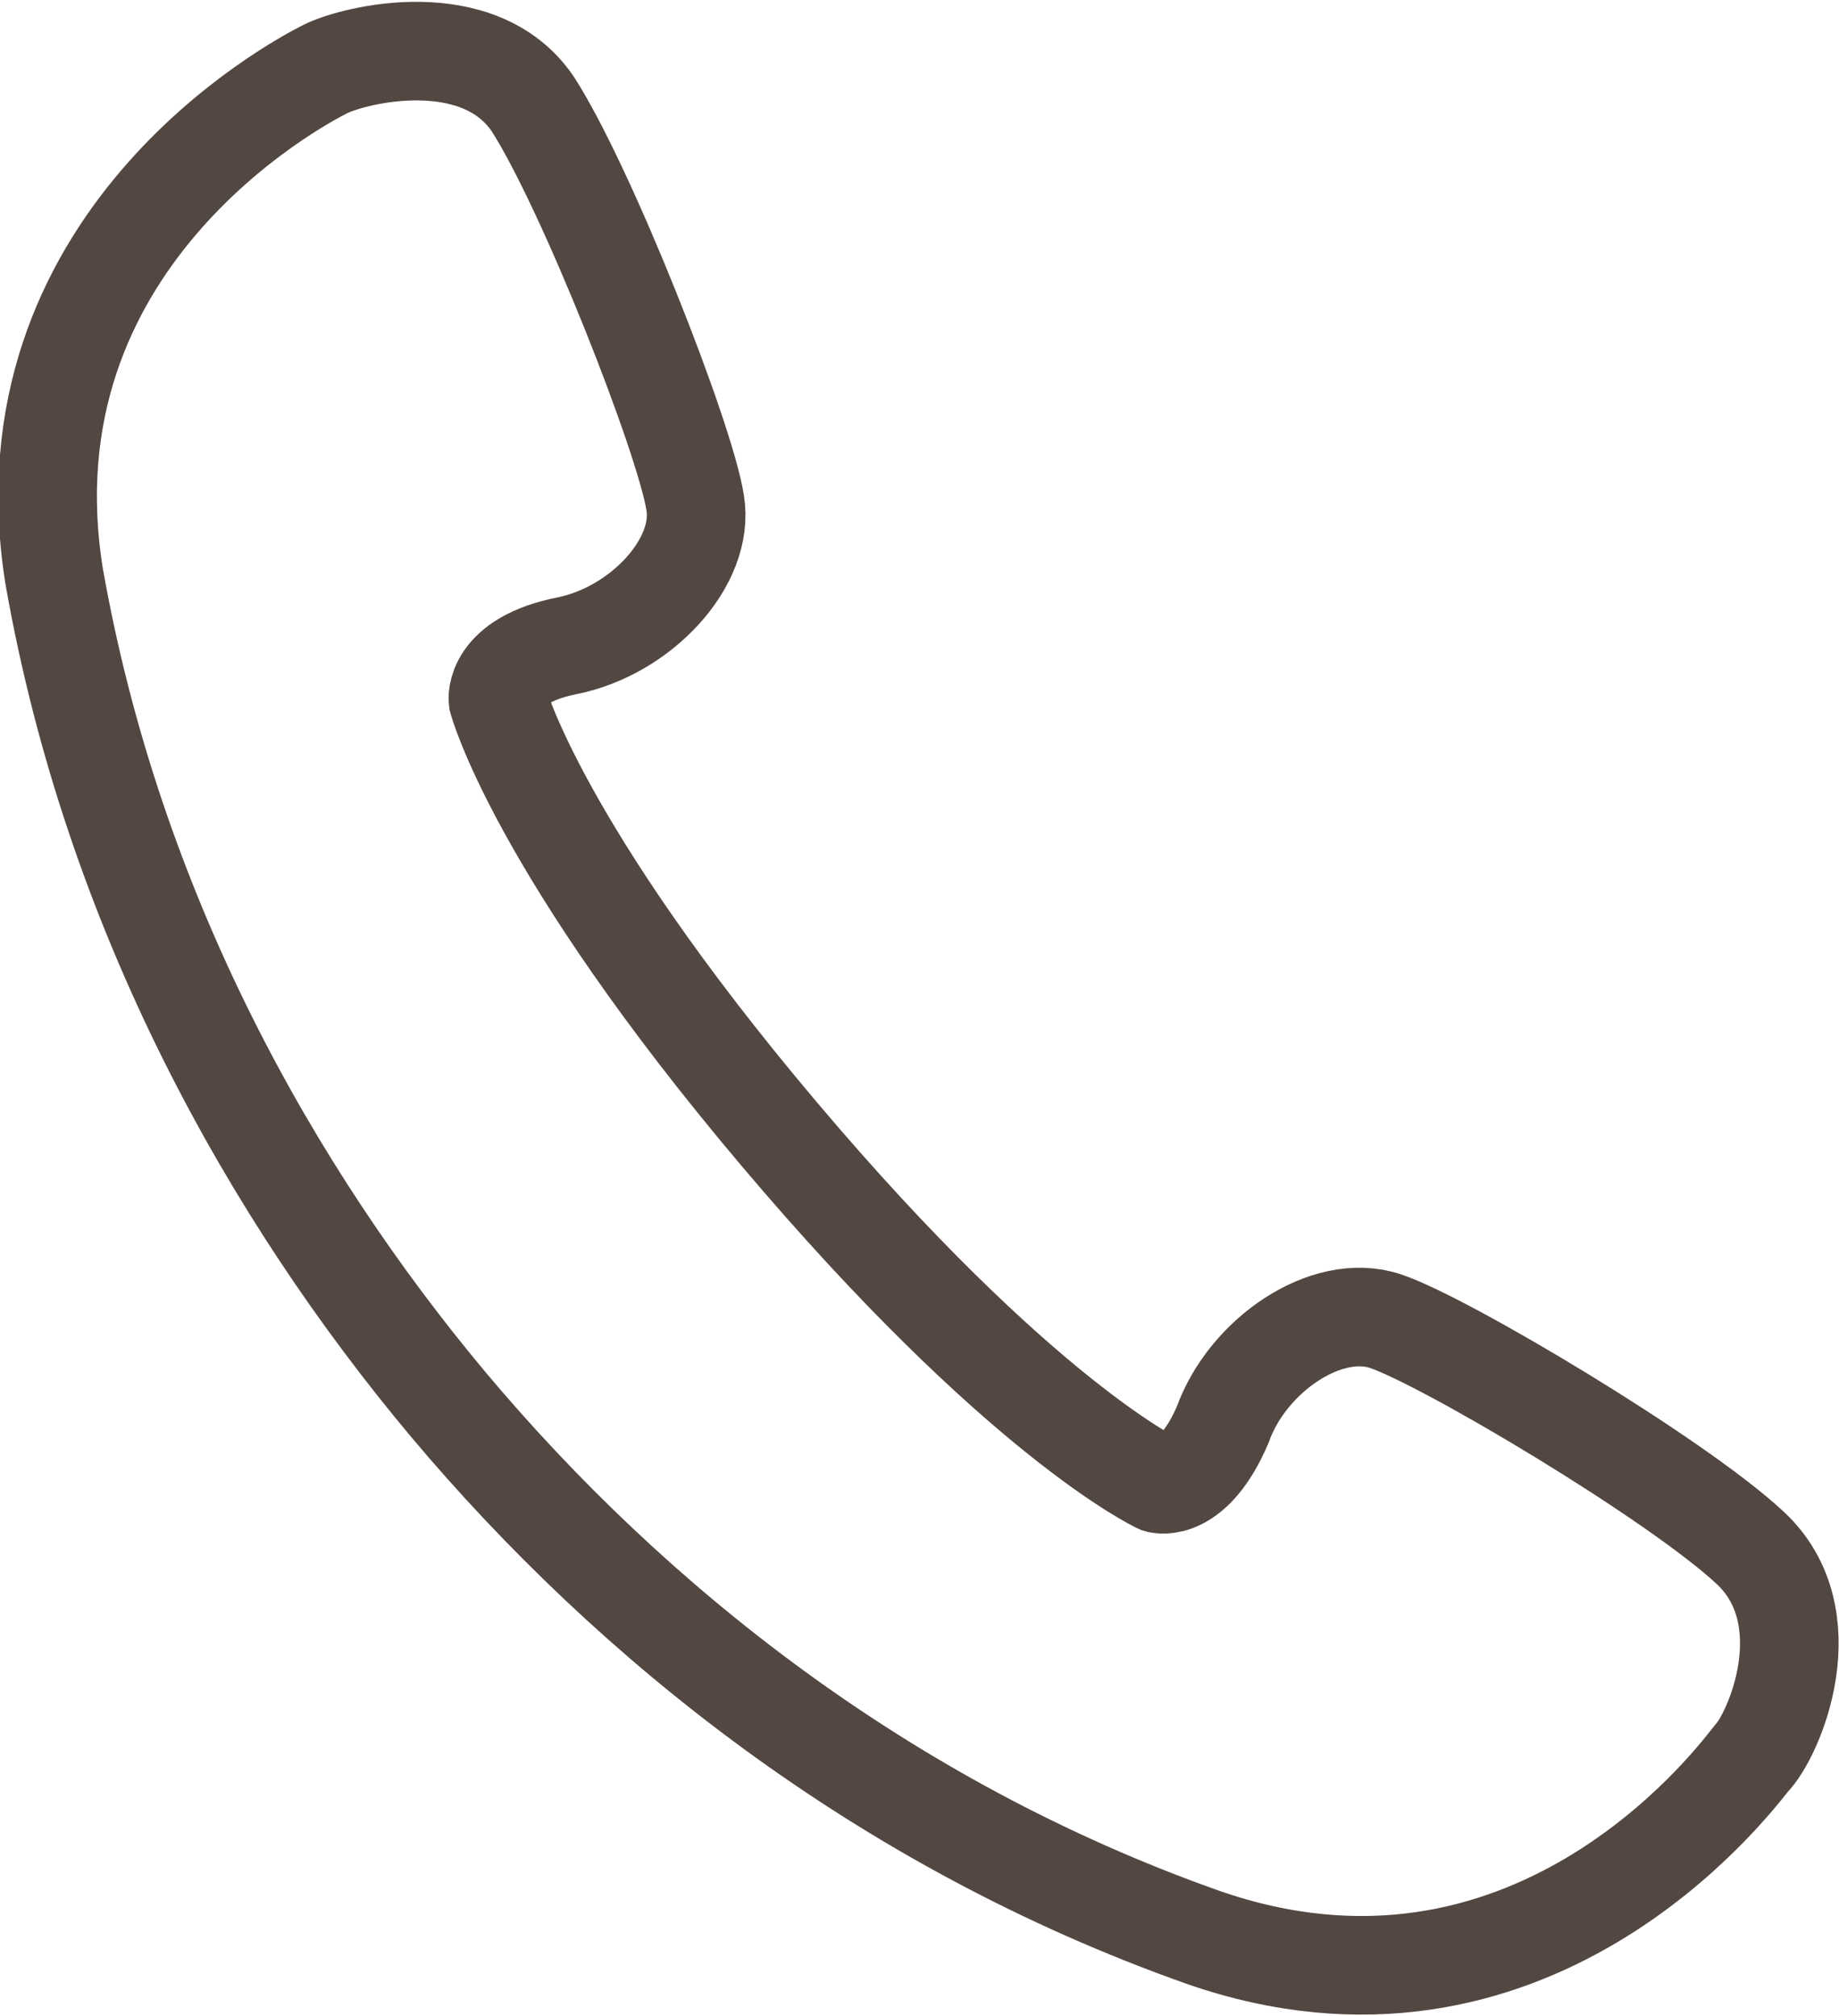
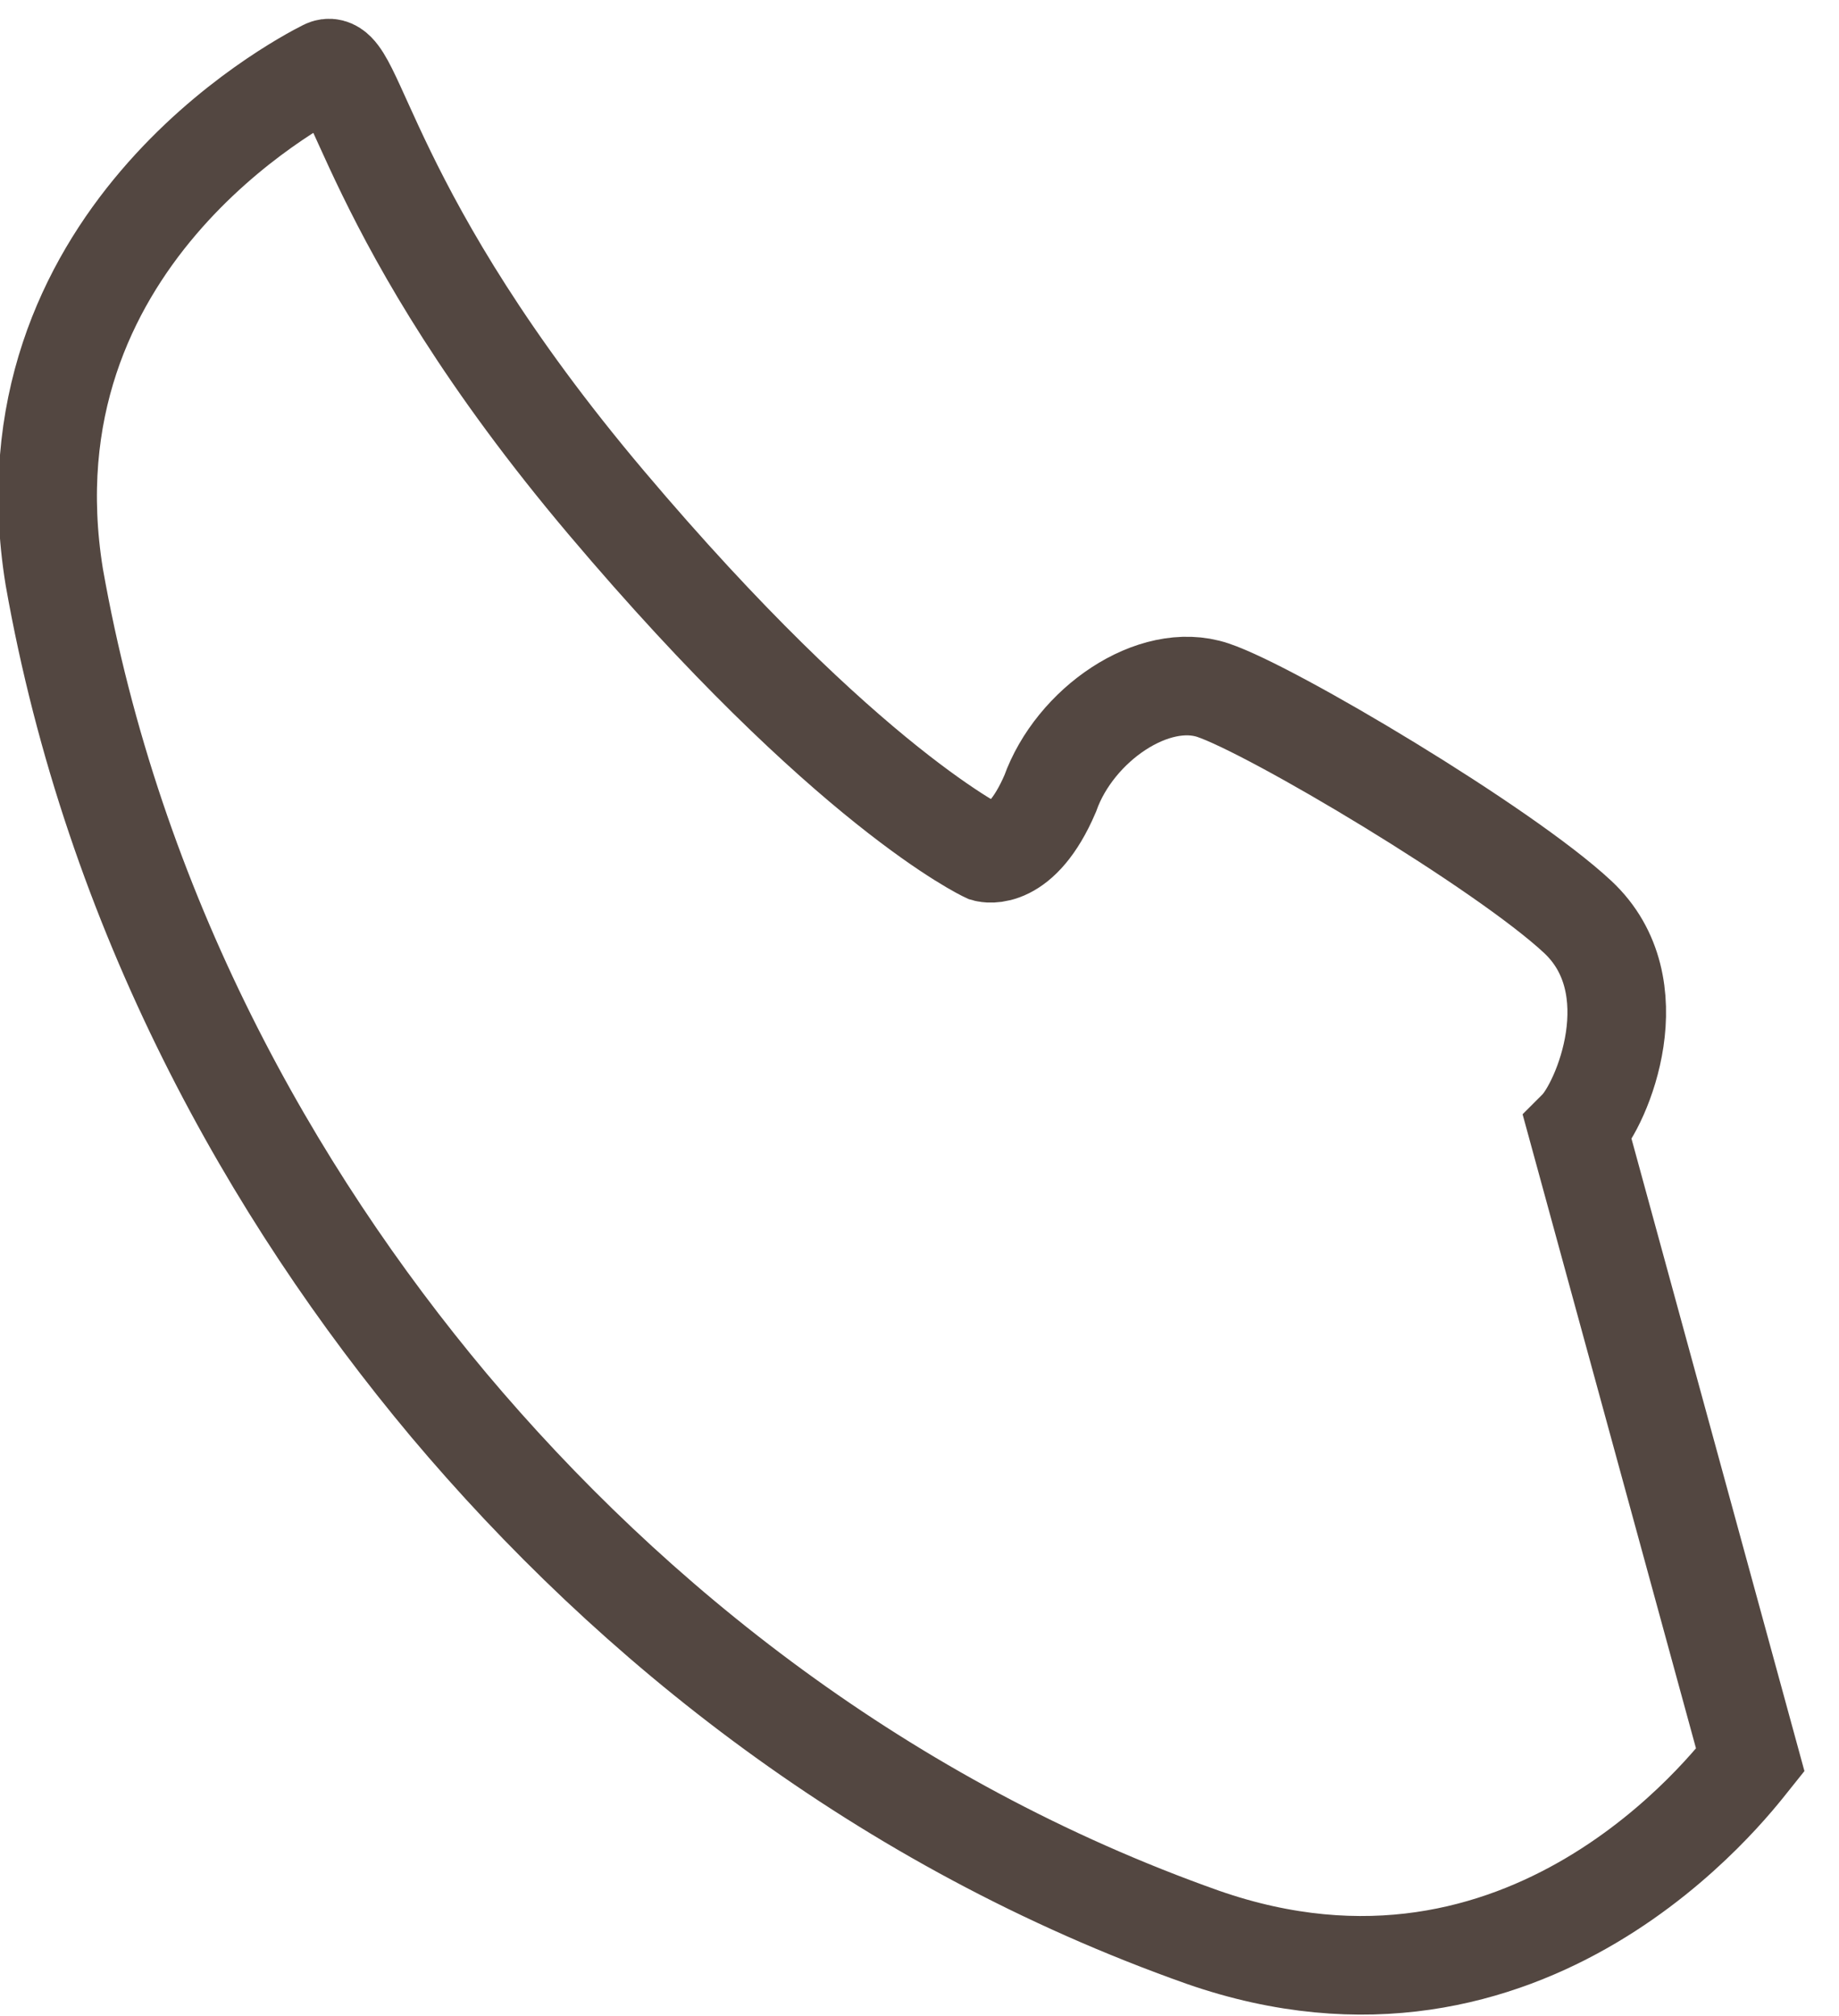
<svg xmlns="http://www.w3.org/2000/svg" data-name="レイヤー_1" width="37.3" height="40.9">
-   <path d="M35.5 35.7c-.4.5-4.5 5.9-11.1 3.6-6.5-2.3-11.6-6.4-15.3-10.8-3.6-4.3-6.8-10-8-16.8C0 4.9 6 1.7 6.6 1.4c.6-.3 3.1-.9 4.2.7 1.1 1.7 3.1 6.8 3.3 8.1.2 1.2-1.1 2.6-2.6 2.9-1.5.3-1.4 1.1-1.4 1.1s.8 3 5.7 8.8c4.9 5.8 7.7 7.1 7.7 7.1s.7.2 1.3-1.2c.5-1.4 2.1-2.5 3.3-2.1 1.2.4 5.9 3.2 7.4 4.6 1.5 1.4.5 3.8 0 4.3z" fill="none" stroke="#534741" stroke-miterlimit="10" stroke-width="2" />
+   <path d="M35.5 35.7c-.4.5-4.5 5.9-11.1 3.6-6.5-2.3-11.6-6.4-15.3-10.8-3.6-4.3-6.8-10-8-16.8C0 4.9 6 1.7 6.6 1.4s.8 3 5.7 8.8c4.9 5.8 7.7 7.1 7.7 7.1s.7.2 1.3-1.2c.5-1.4 2.1-2.5 3.3-2.1 1.2.4 5.9 3.2 7.4 4.6 1.5 1.4.5 3.8 0 4.3z" fill="none" stroke="#534741" stroke-miterlimit="10" stroke-width="2" />
</svg>